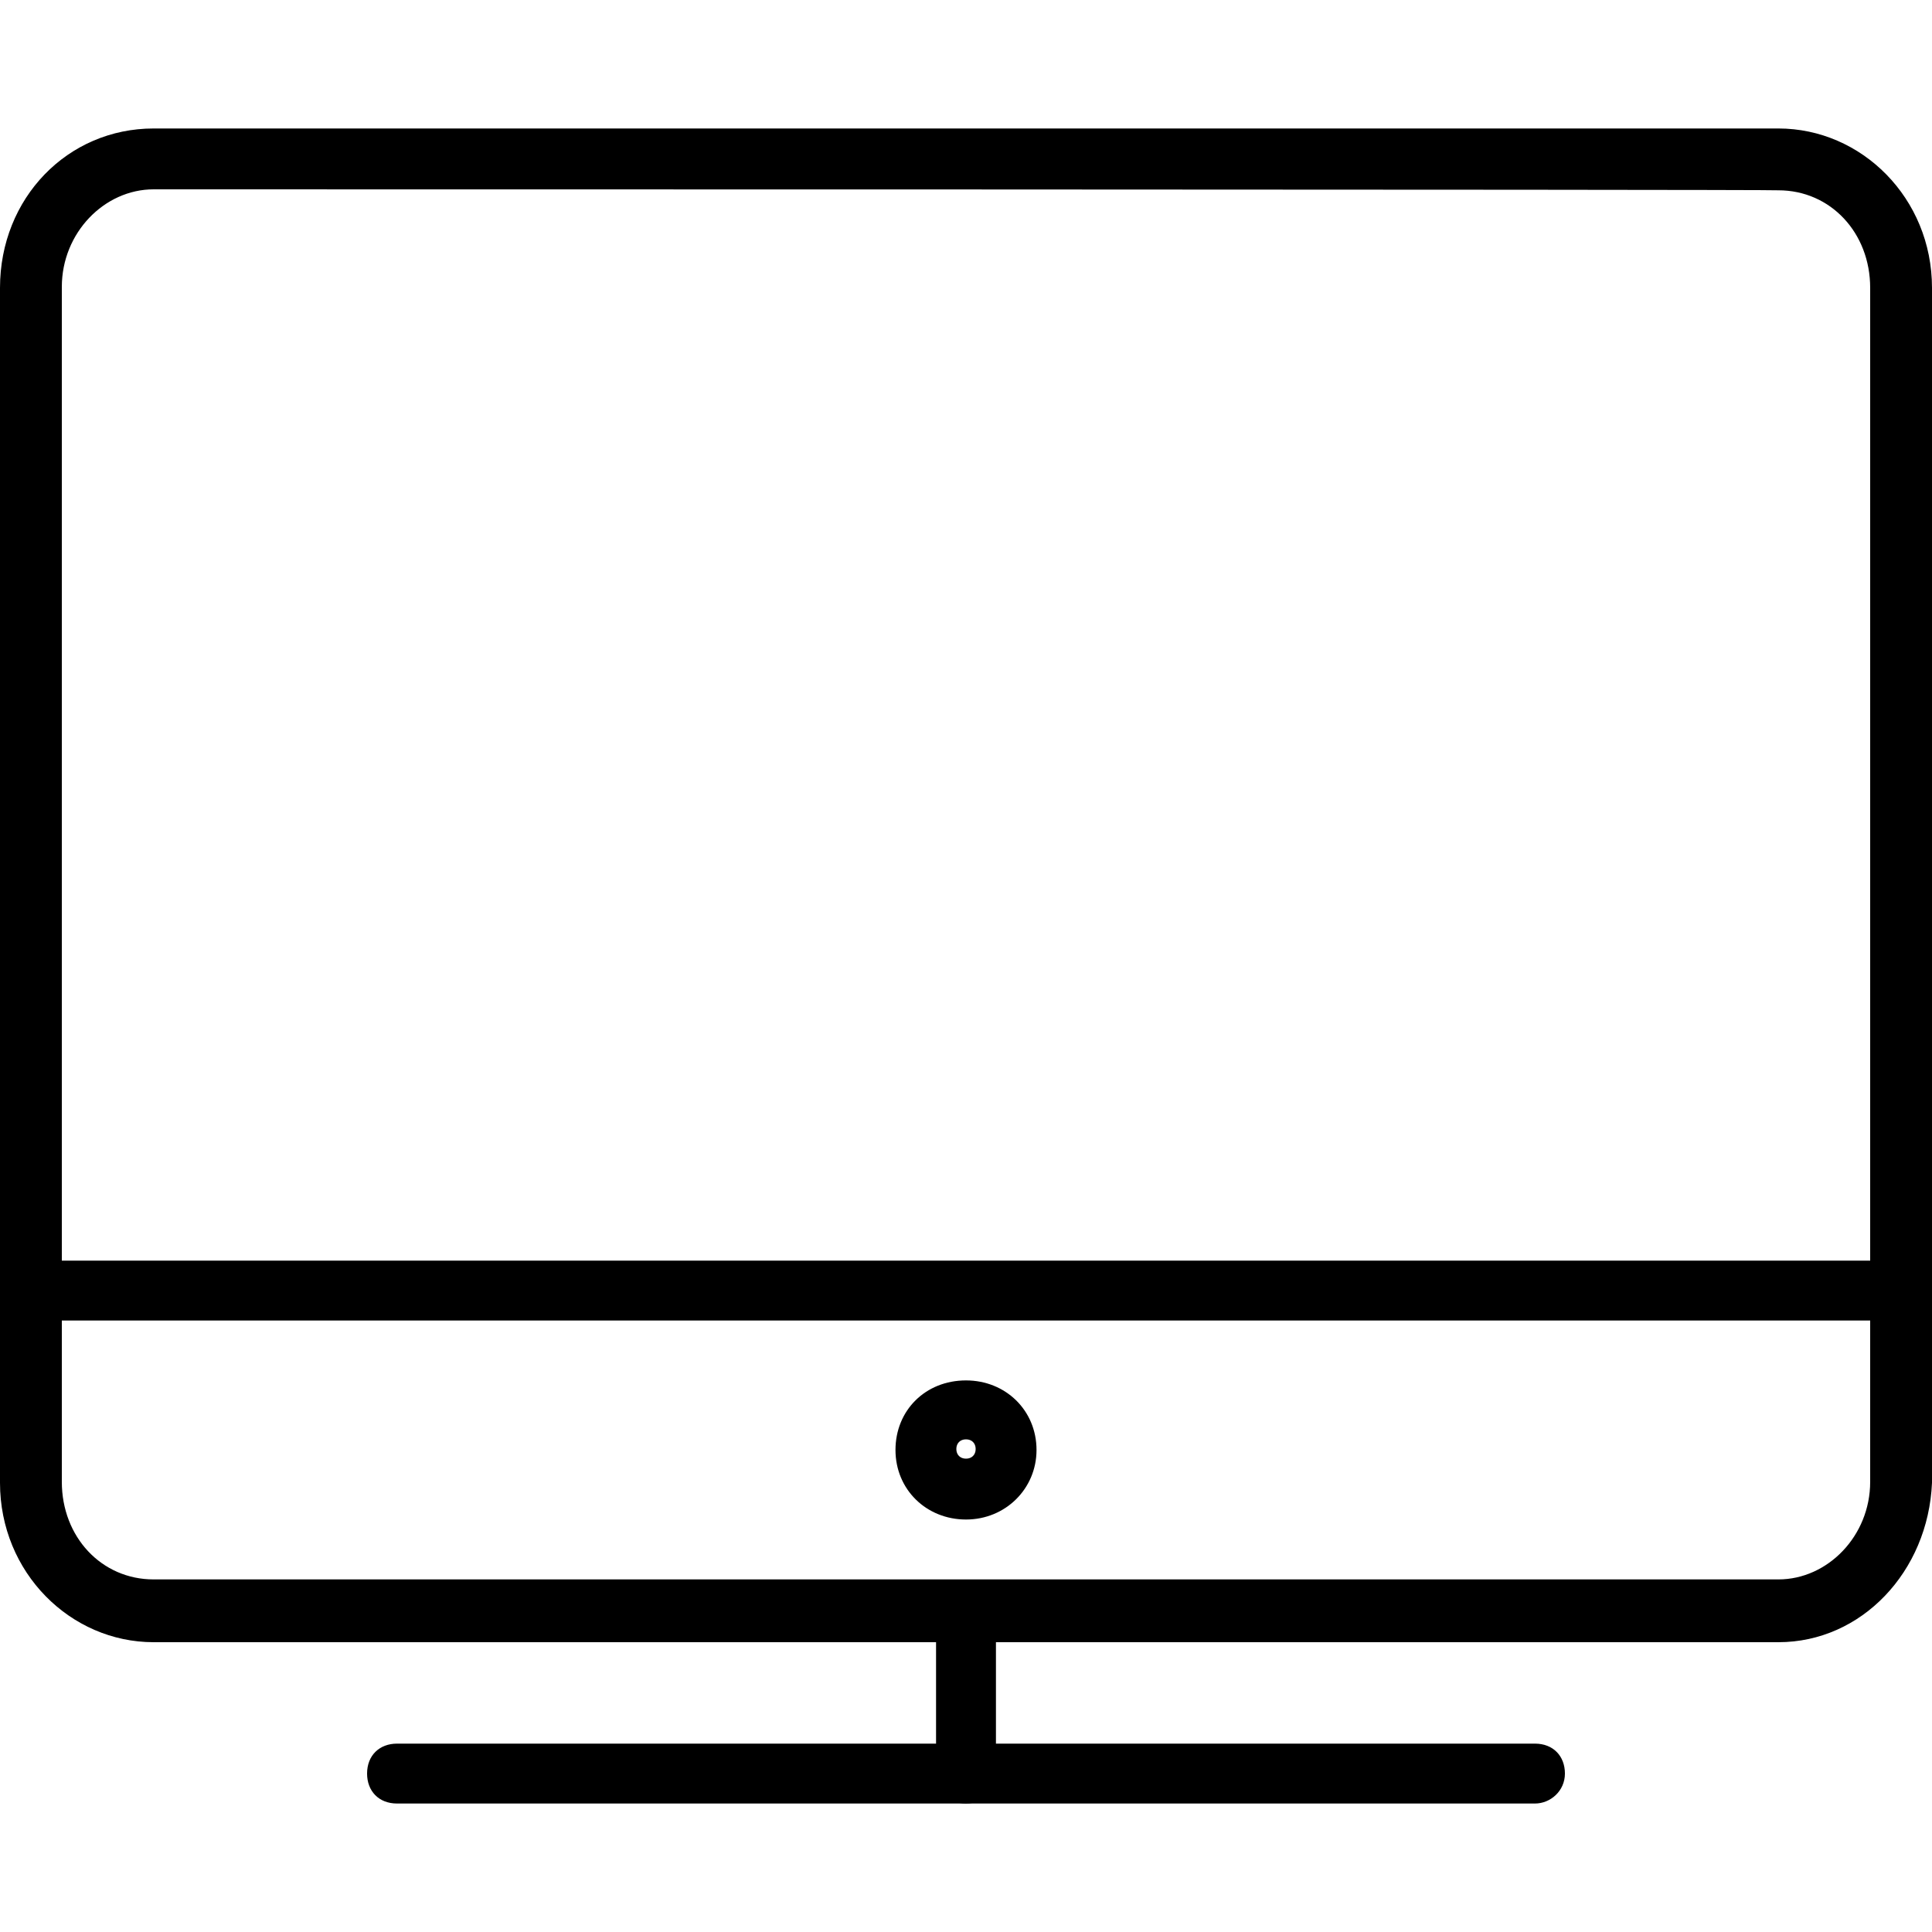
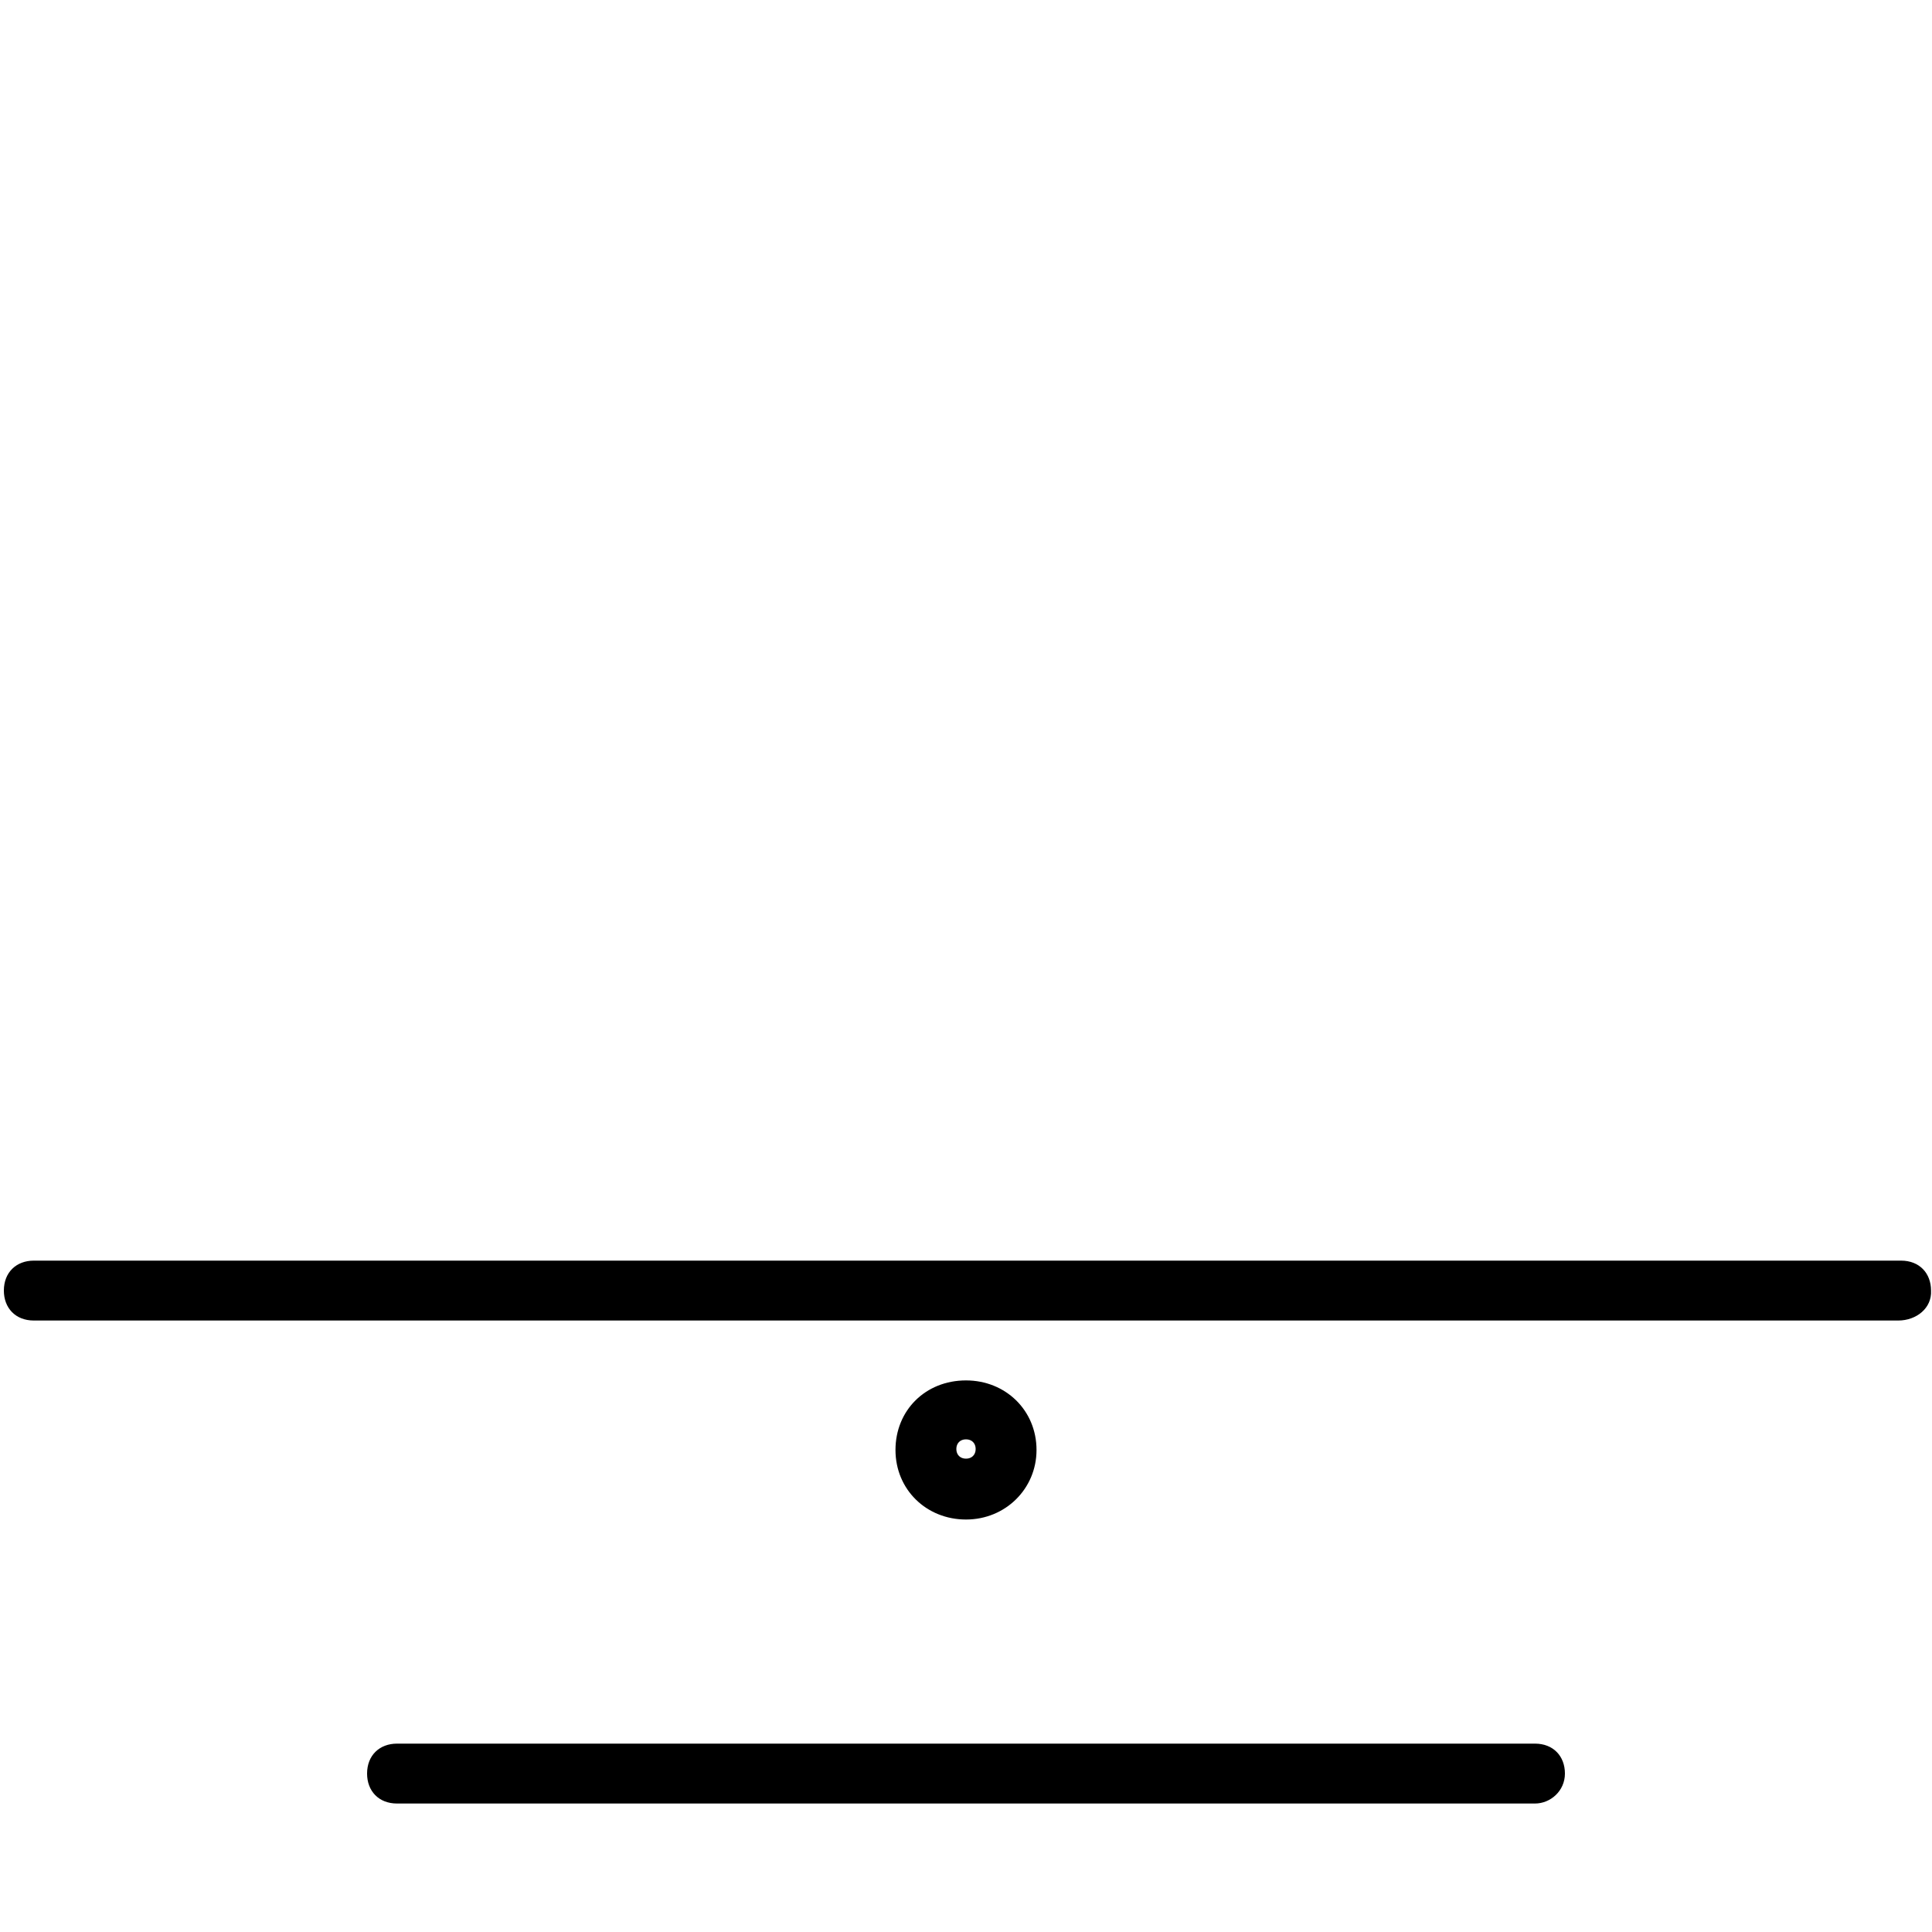
<svg xmlns="http://www.w3.org/2000/svg" version="1.1" id="Livello_1" x="0px" y="0px" viewBox="0 0 200 200" style="enable-background:new 0 0 200 200;" xml:space="preserve">
  <g>
-     <path d="M184.1,170H15.9C7.3,170,0,162.8,0,153.5V29.8c0-9.3,7-16.5,15.9-16.5h168.2c8.6,0,15.9,7.2,15.9,16.5v123.7   C199.6,162.7,192.7,170,184.1,170L184.1,170z M15.9,19.6c-5.1,0-9.5,4.5-9.5,10.1v123.7c0,5.7,4.1,10.1,9.5,10.1h168.2   c5.1,0,9.5-4.5,9.5-10.1V29.8c0-5.7-4.1-10.1-9.5-10.1C184.1,19.6,15.9,19.6,15.9,19.6z" />
    <path d="M158.9,186.7H41.1c-1.9,0-3.1-1.3-3.1-3.1c0-1.9,1.3-3.1,3.1-3.1h117.8c1.9,0,3.1,1.3,3.1,3.1   C162,185.4,160.5,186.7,158.9,186.7z" />
-     <path d="M100,186.7c-1.9,0-3.1-1.3-3.1-3.1v-16.7c0-1.9,1.3-3.1,3.1-3.1c1.8,0,3.1,1.3,3.1,3.1v16.7   C103.1,185.2,101.9,186.7,100,186.7z" />
    <path d="M100,157.3c-4.1,0-7.3-3.1-7.3-7.2c0-4.1,3.1-7.2,7.3-7.2c4.1,0,7.3,3.1,7.3,7.2C107.3,154.1,104.1,157.3,100,157.3z    M100,149c-0.6,0-1,0.4-1,1c0,0.6,0.4,1,1,1s1-0.4,1-1C101,149.4,100.6,149,100,149z" />
    <path d="M196.5,136.7H3.5c-1.9,0-3.1-1.3-3.1-3.1c0-1.9,1.3-3.1,3.1-3.1h193.3c1.9,0,3.1,1.3,3.1,3.1   C200,135.4,198.4,136.7,196.5,136.7L196.5,136.7z" />
  </g>
</svg>